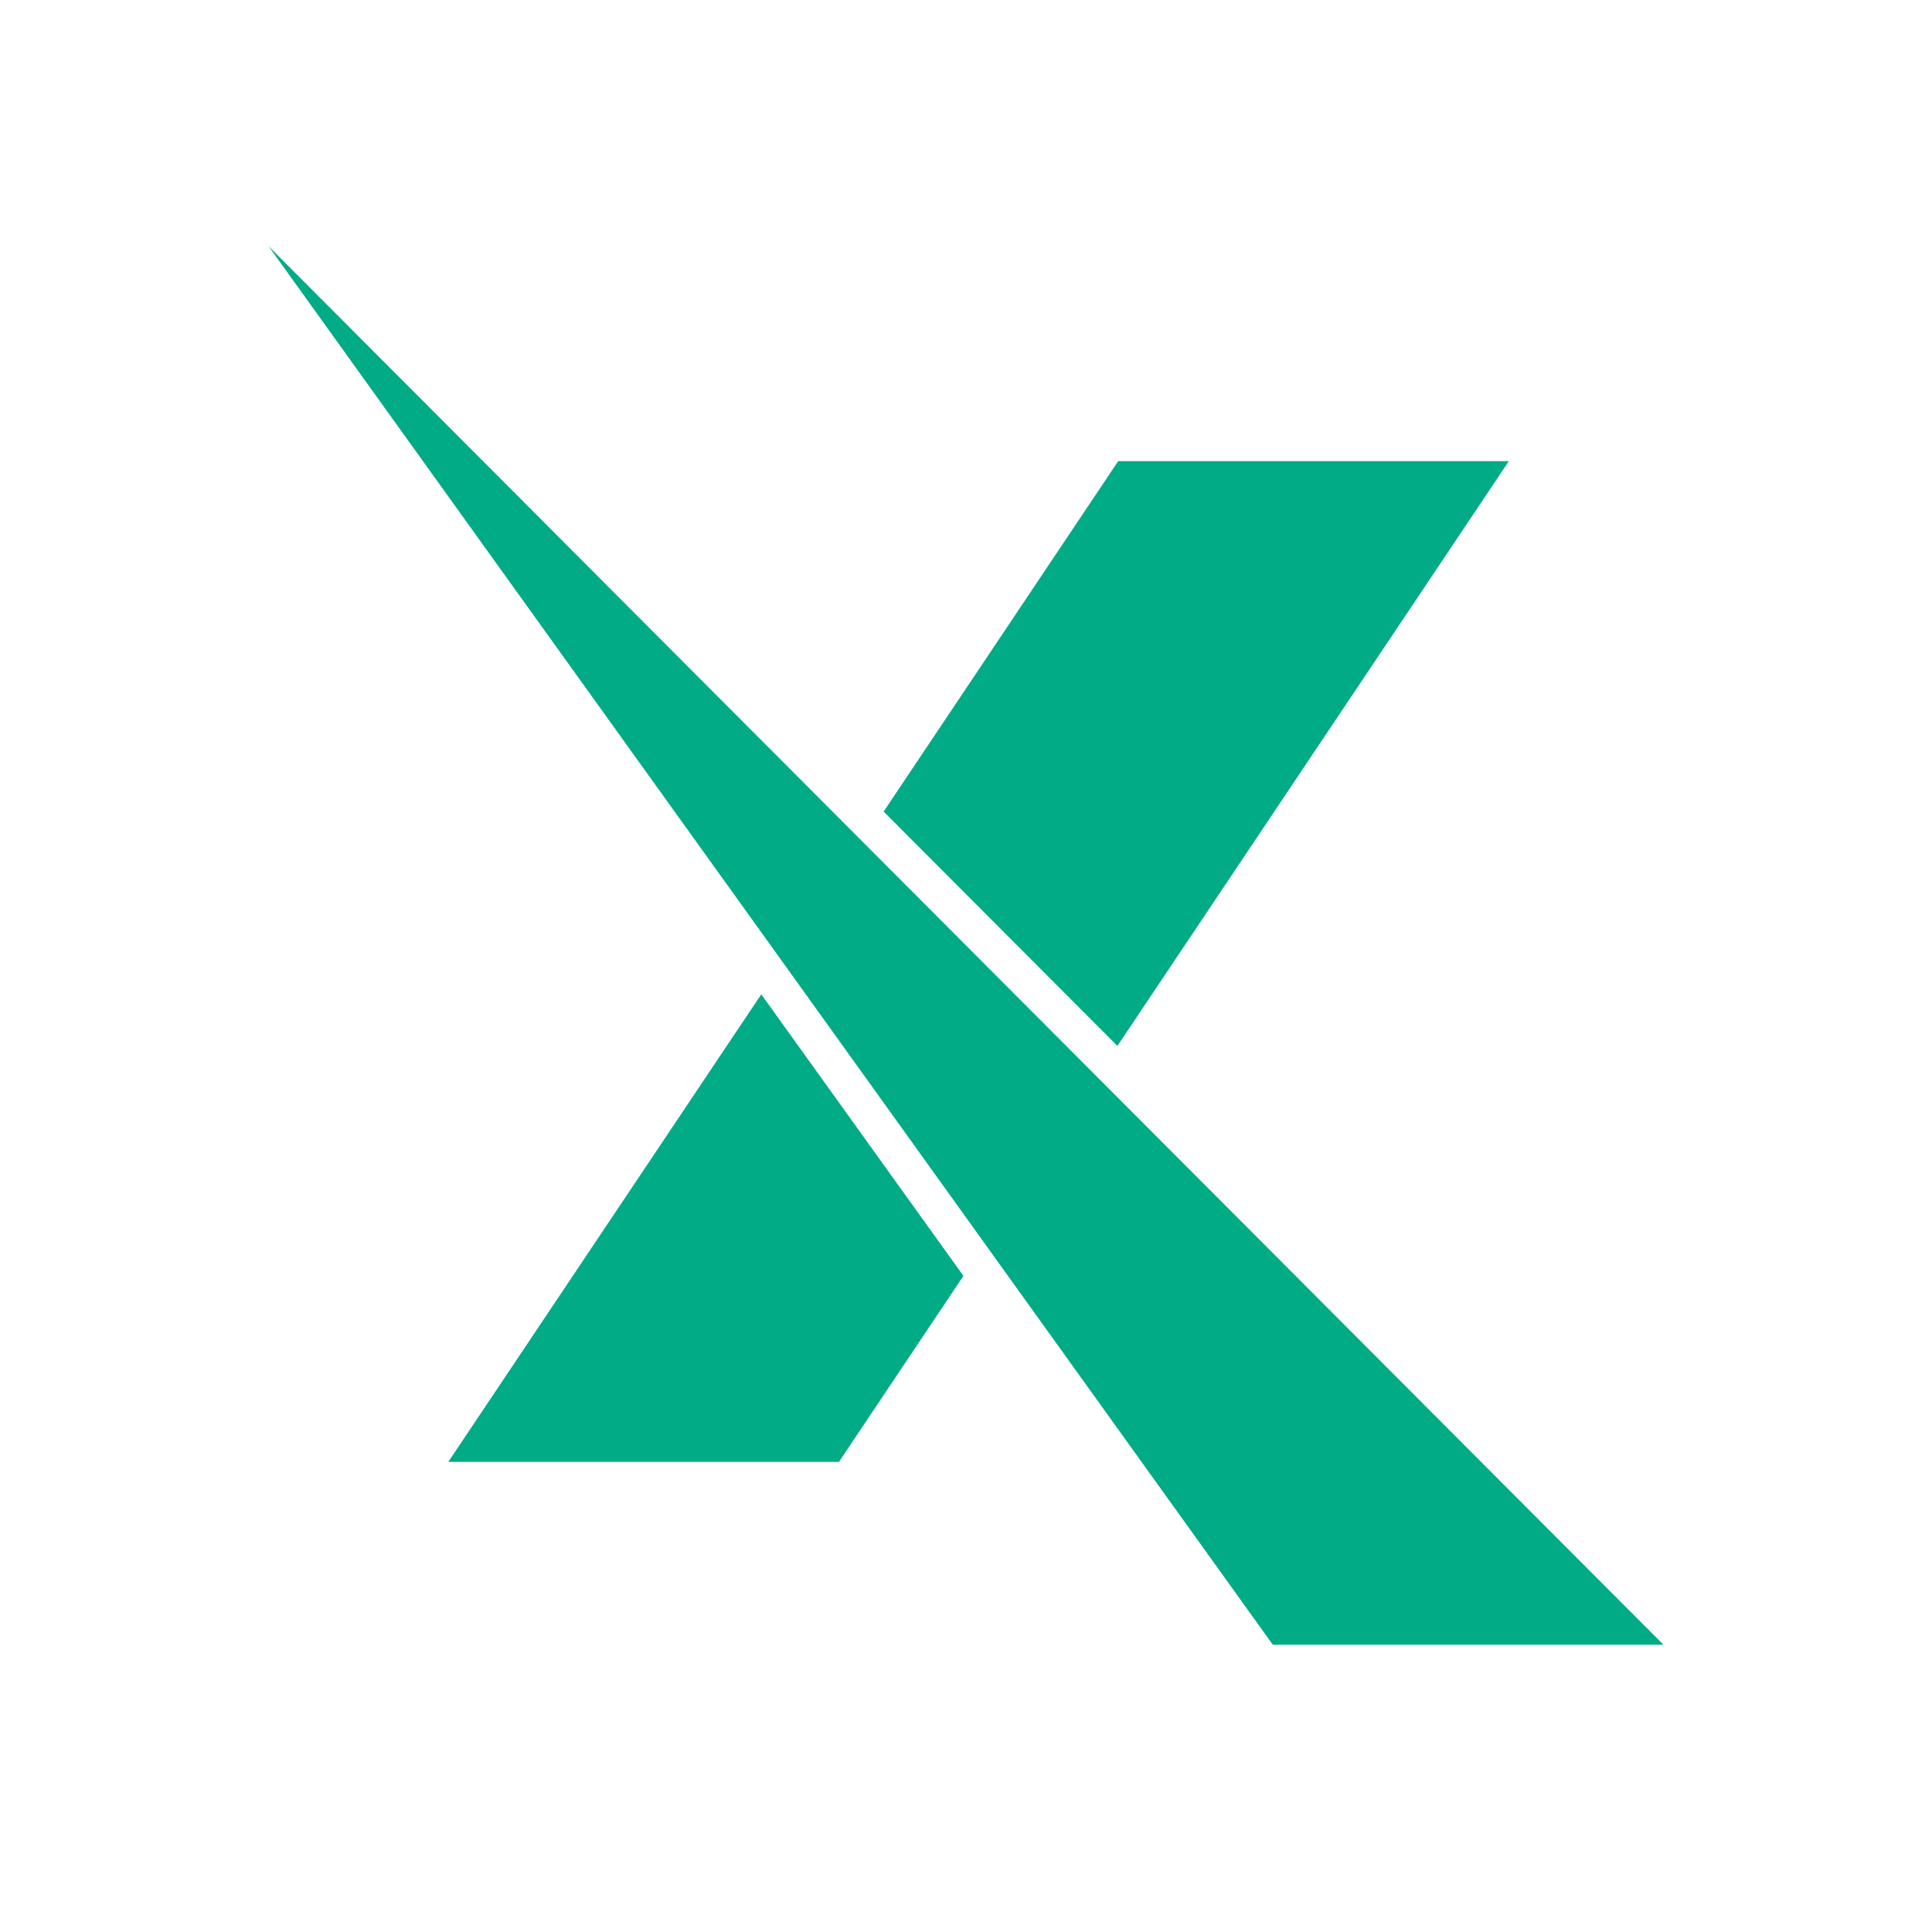
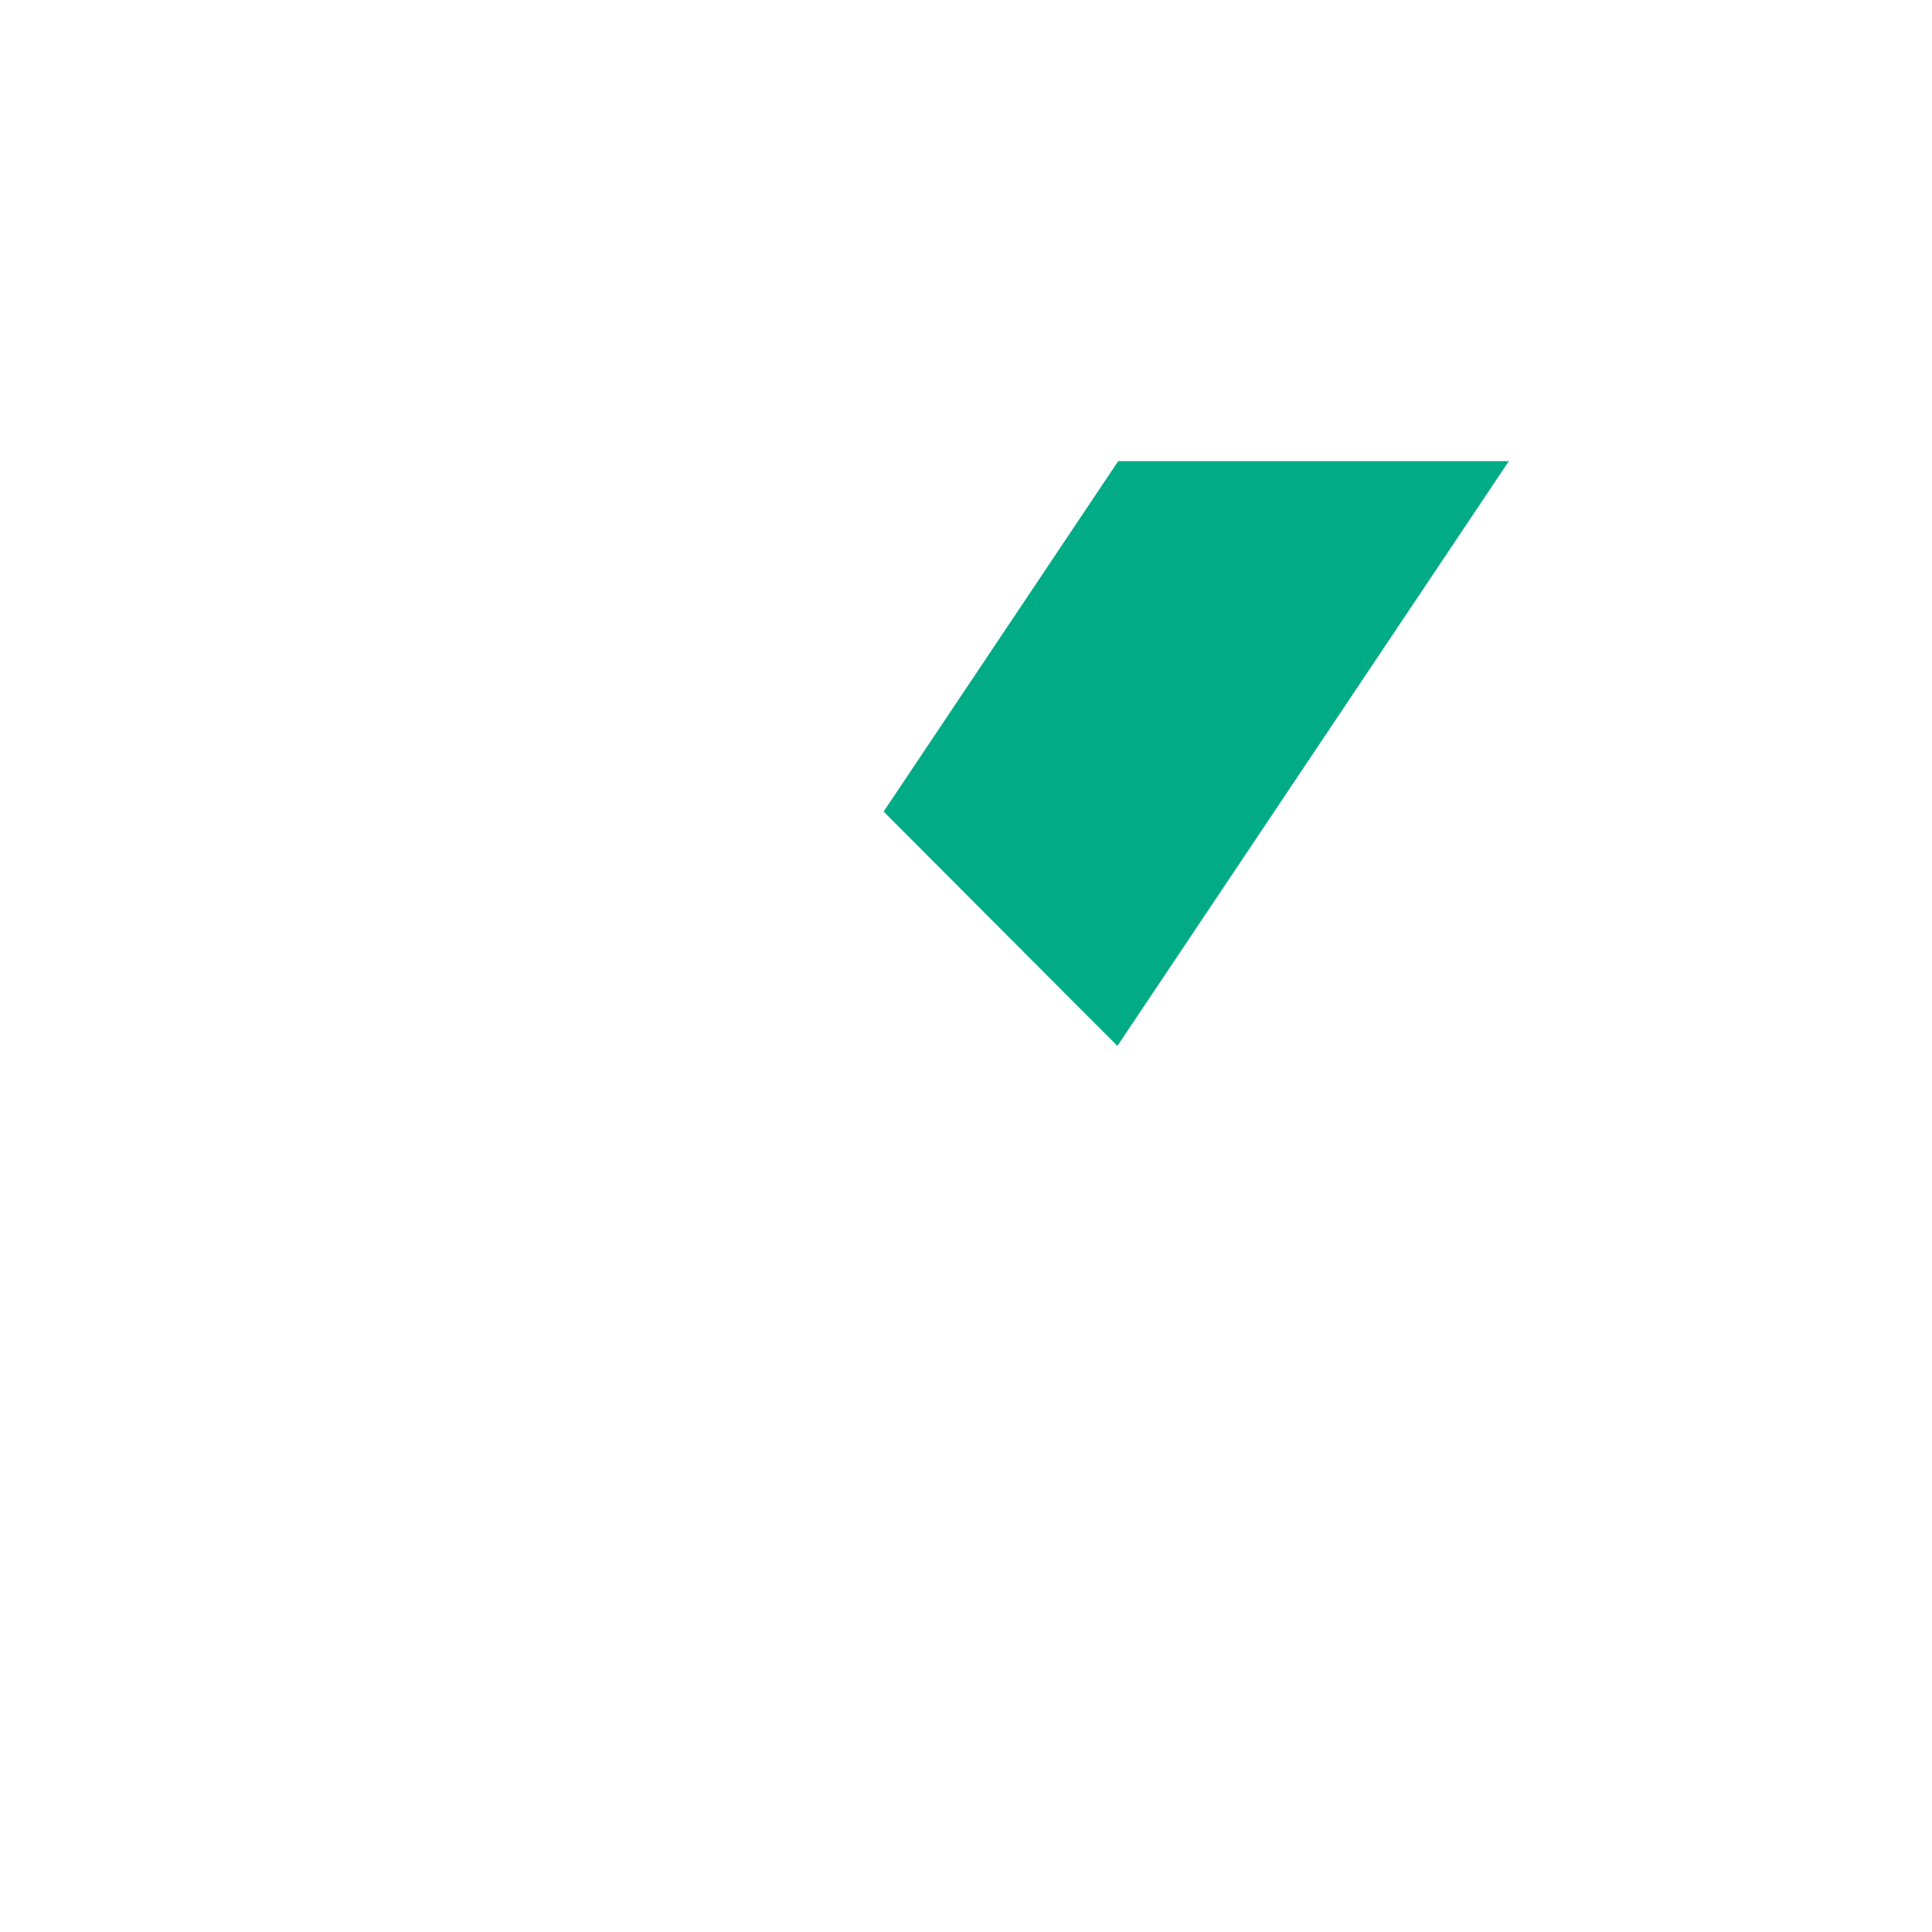
<svg xmlns="http://www.w3.org/2000/svg" id="Crop_Marks" data-name="Crop Marks" viewBox="0 0 300 300">
  <defs>
    <style>
      .cls-1 {
        fill: #00ab86;
      }
    </style>
  </defs>
-   <polygon class="cls-1" points="69.61 227 130.27 227 149.6 198.12 118.21 154.4 69.61 227" />
  <polygon class="cls-1" points="234.29 71.61 173.63 71.61 137.21 126.02 173.51 162.41 234.29 71.61" />
-   <polygon class="cls-1" points="170.32 167.18 134.02 130.78 41.7 38.22 121.55 149.42 152.94 193.14 197.64 255.39 258.3 255.39 170.32 167.18" />
</svg>